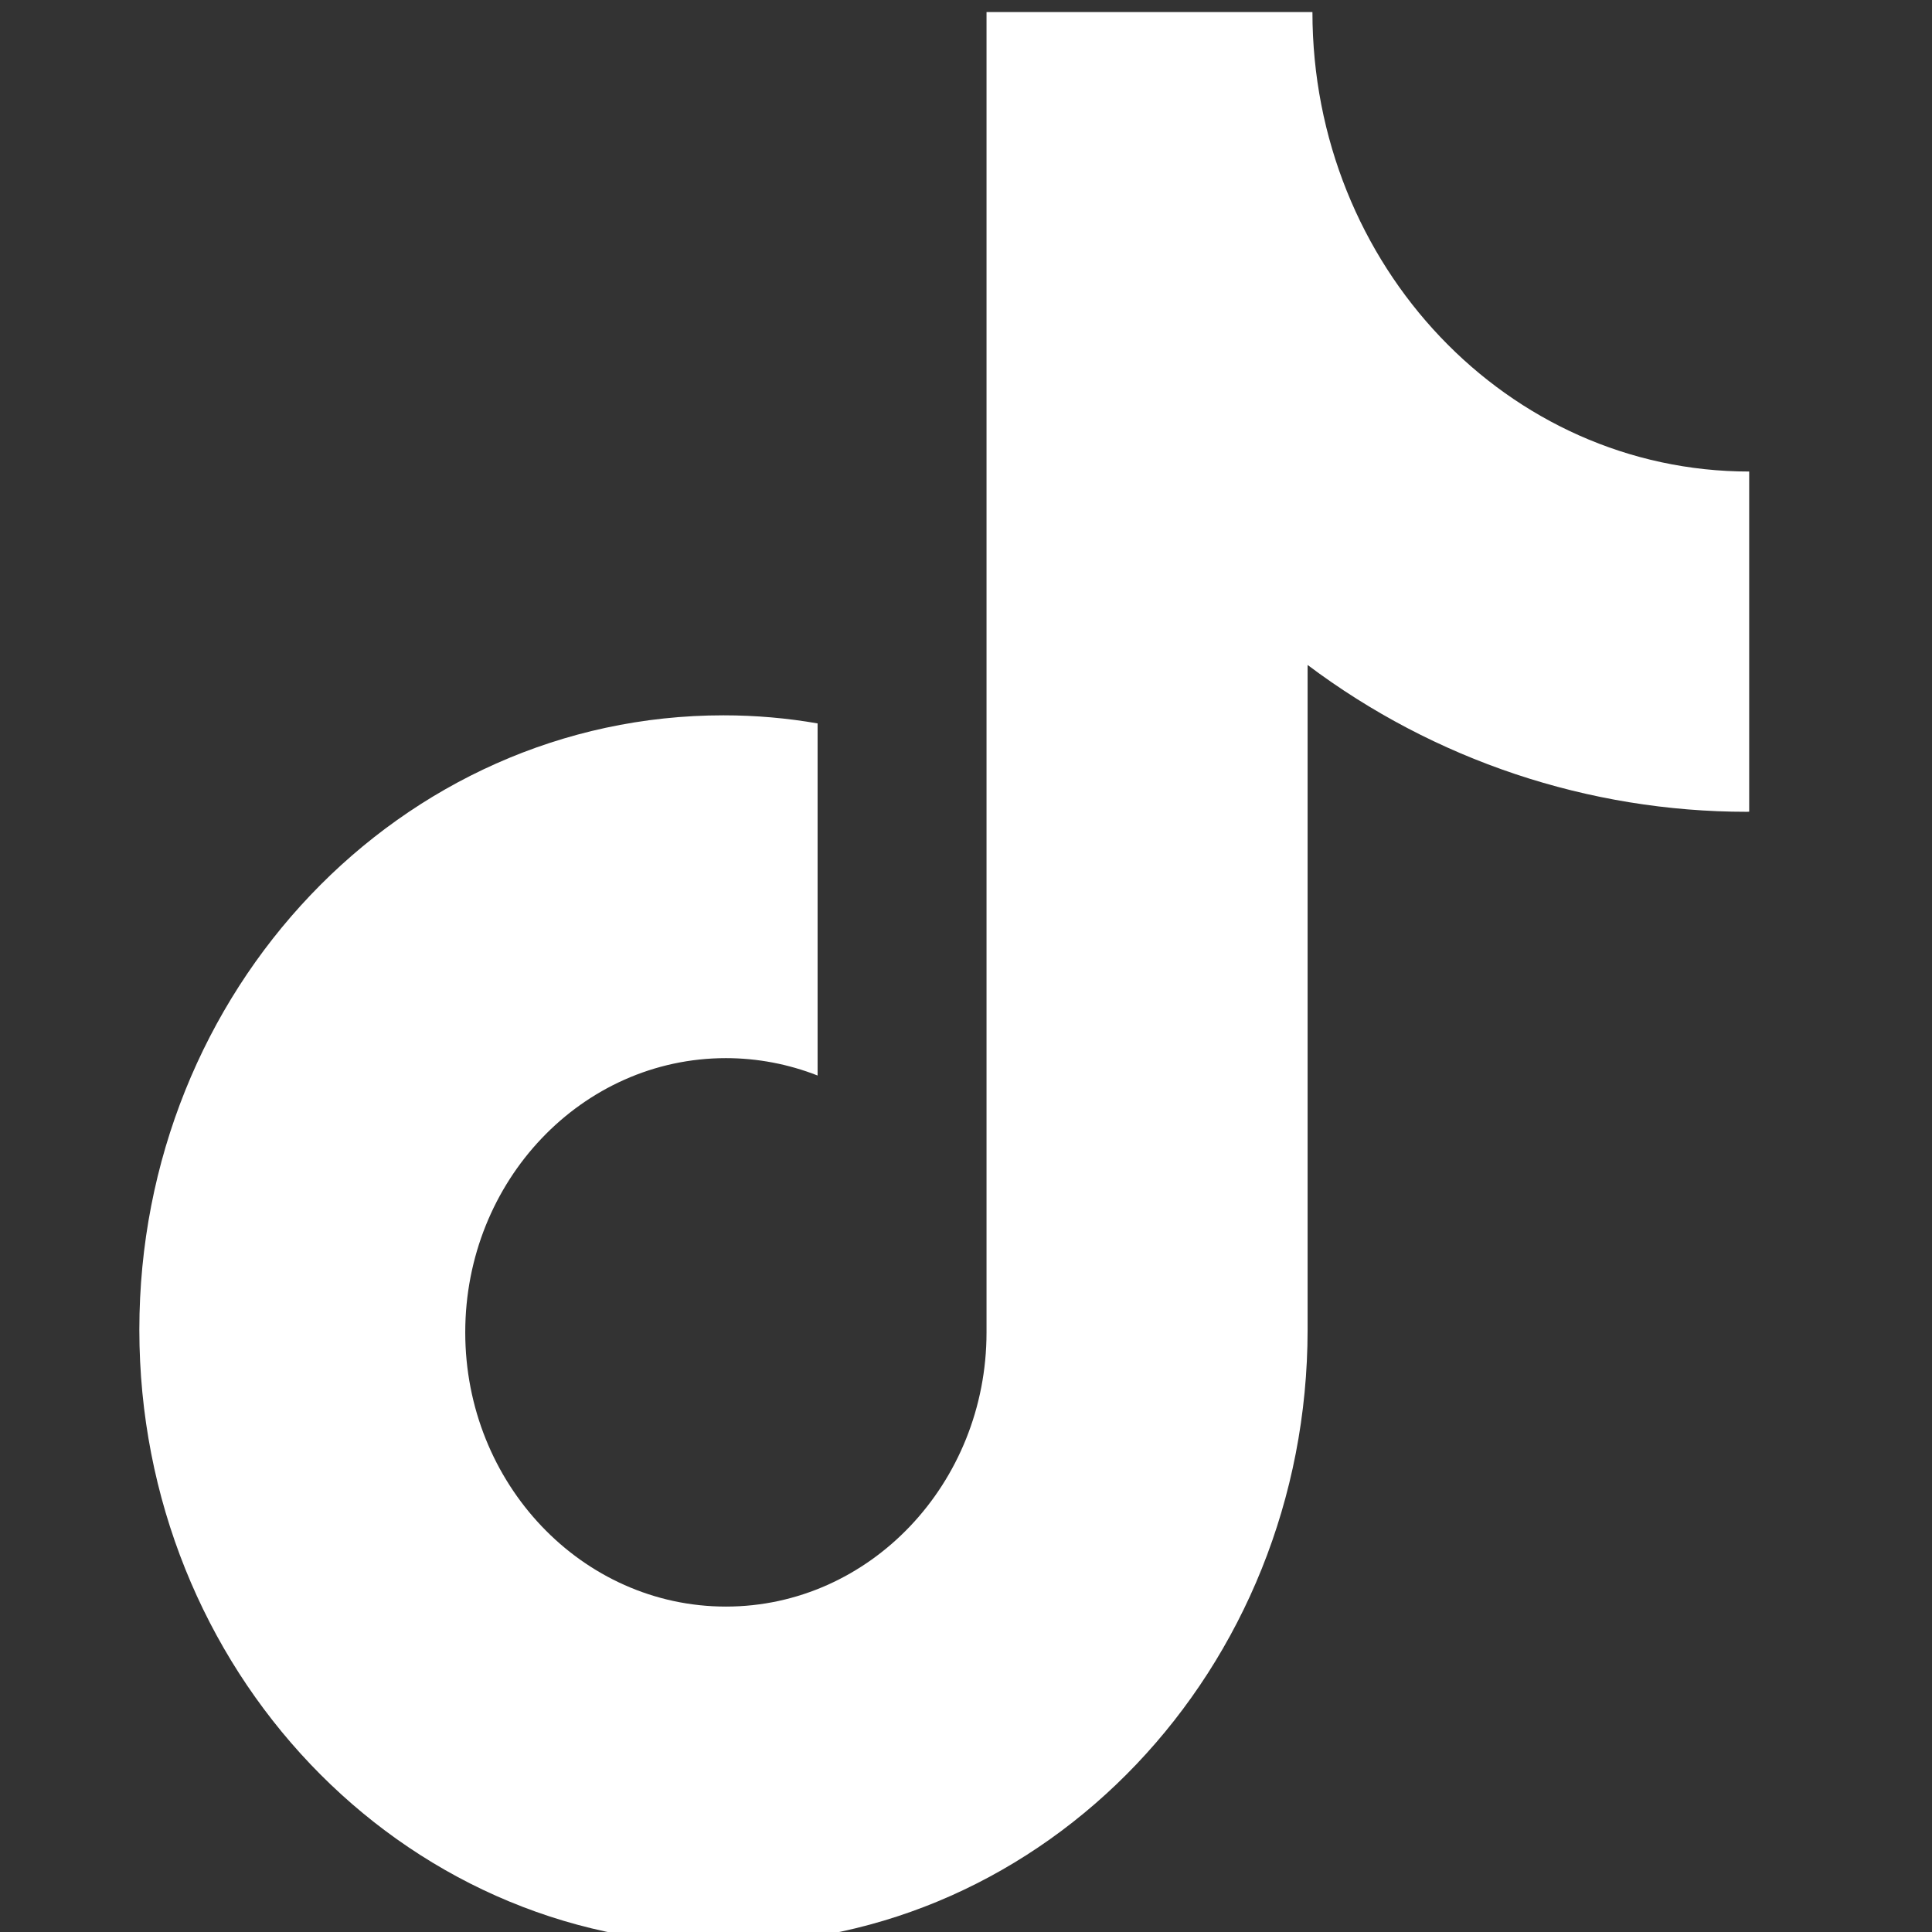
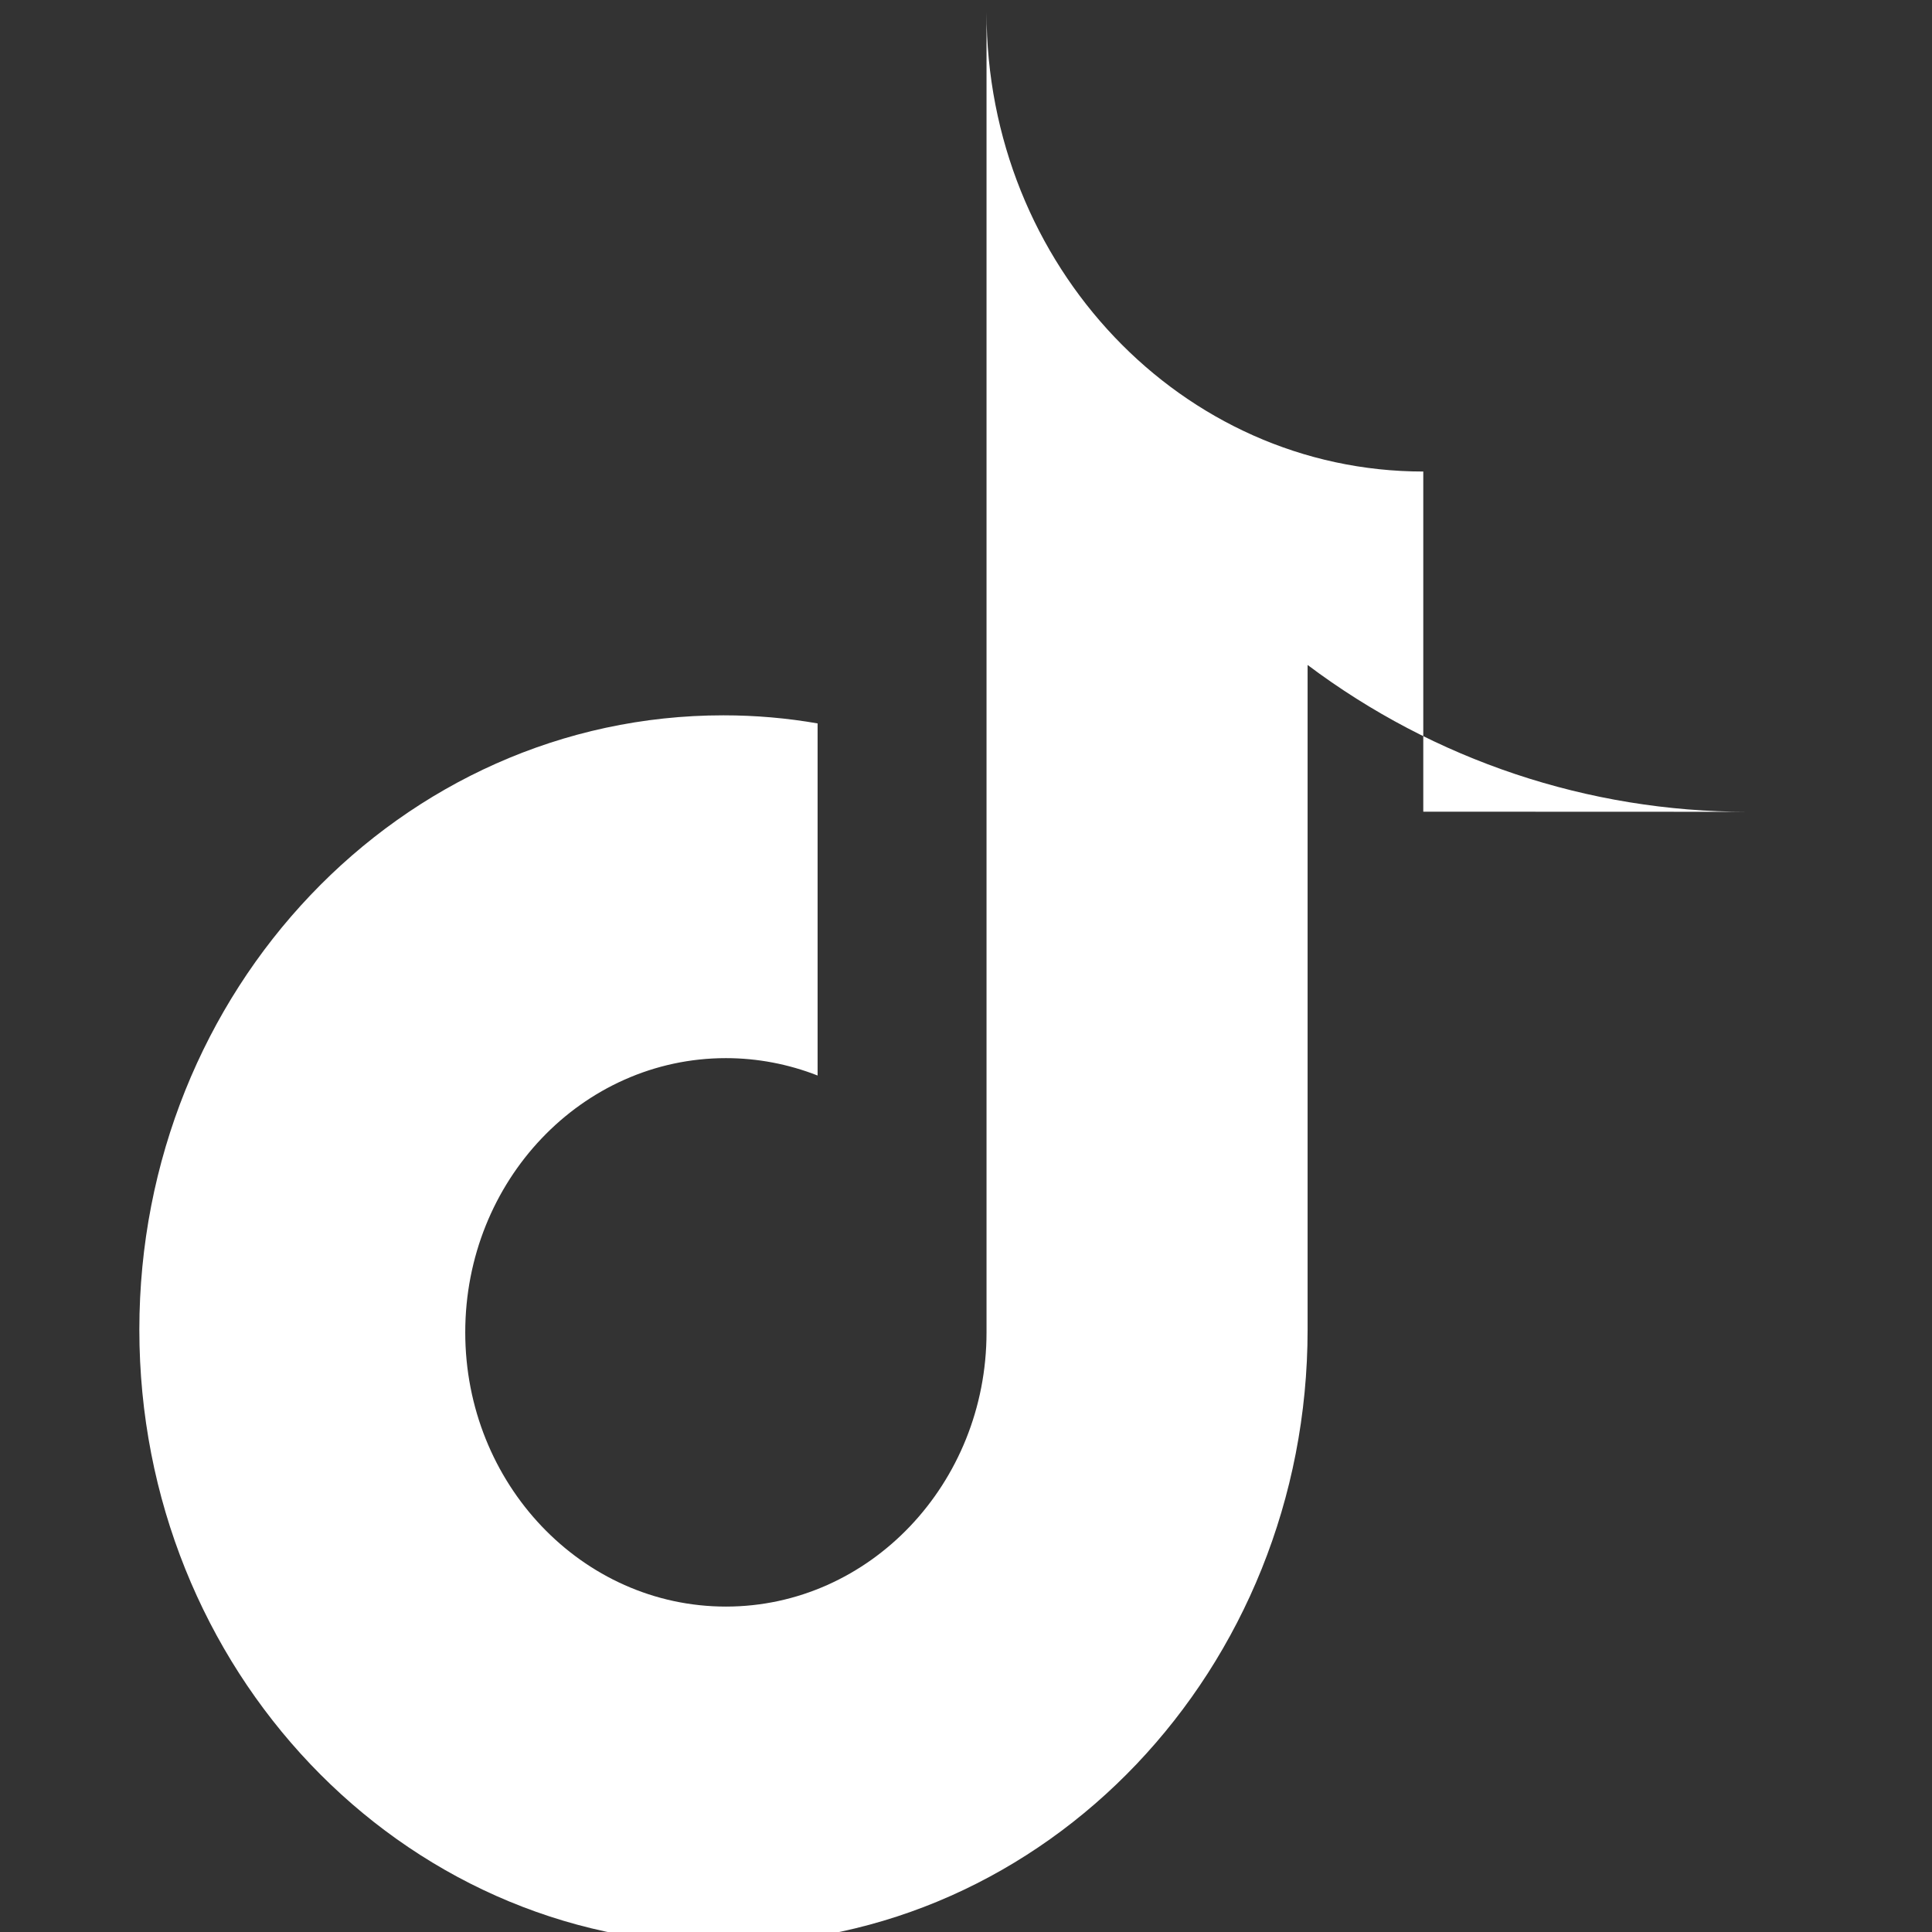
<svg xmlns="http://www.w3.org/2000/svg" version="1.1" id="图层_1" x="0px" y="0px" width="16px" height="16px" viewBox="0 0 16 16" enable-background="new 0 0 16 16" xml:space="preserve">
  <rect x="0" y="0" width="16" height="16" fill="#333333" stroke="none" />
  <g>
-     <path fill="#FFFFFF" d="M14.468,6.723c-1.313,0-2.589-0.427-3.639-1.216v5.505c0,2.811-2.166,5.088-4.838,5.088   c-2.672,0-4.837-2.277-4.837-5.088c0-2.812,2.166-5.088,4.837-5.088c0.268,0,0.527,0.023,0.78,0.067v2.916   c-0.242-0.095-0.5-0.144-0.759-0.144c-1.192,0-2.159,1.016-2.159,2.271c0,1.253,0.967,2.271,2.159,2.271   c1.19,0,2.158-1.018,2.158-2.271V0.1h2.699c0,2.102,1.619,3.805,3.617,3.805v2.817L14.468,6.723" />
+     <path fill="#FFFFFF" d="M14.468,6.723c-1.313,0-2.589-0.427-3.639-1.216v5.505c0,2.811-2.166,5.088-4.838,5.088   c-2.672,0-4.837-2.277-4.837-5.088c0-2.812,2.166-5.088,4.837-5.088c0.268,0,0.527,0.023,0.78,0.067v2.916   c-0.242-0.095-0.5-0.144-0.759-0.144c-1.192,0-2.159,1.016-2.159,2.271c0,1.253,0.967,2.271,2.159,2.271   c1.19,0,2.158-1.018,2.158-2.271V0.1c0,2.102,1.619,3.805,3.617,3.805v2.817L14.468,6.723" />
  </g>
</svg>